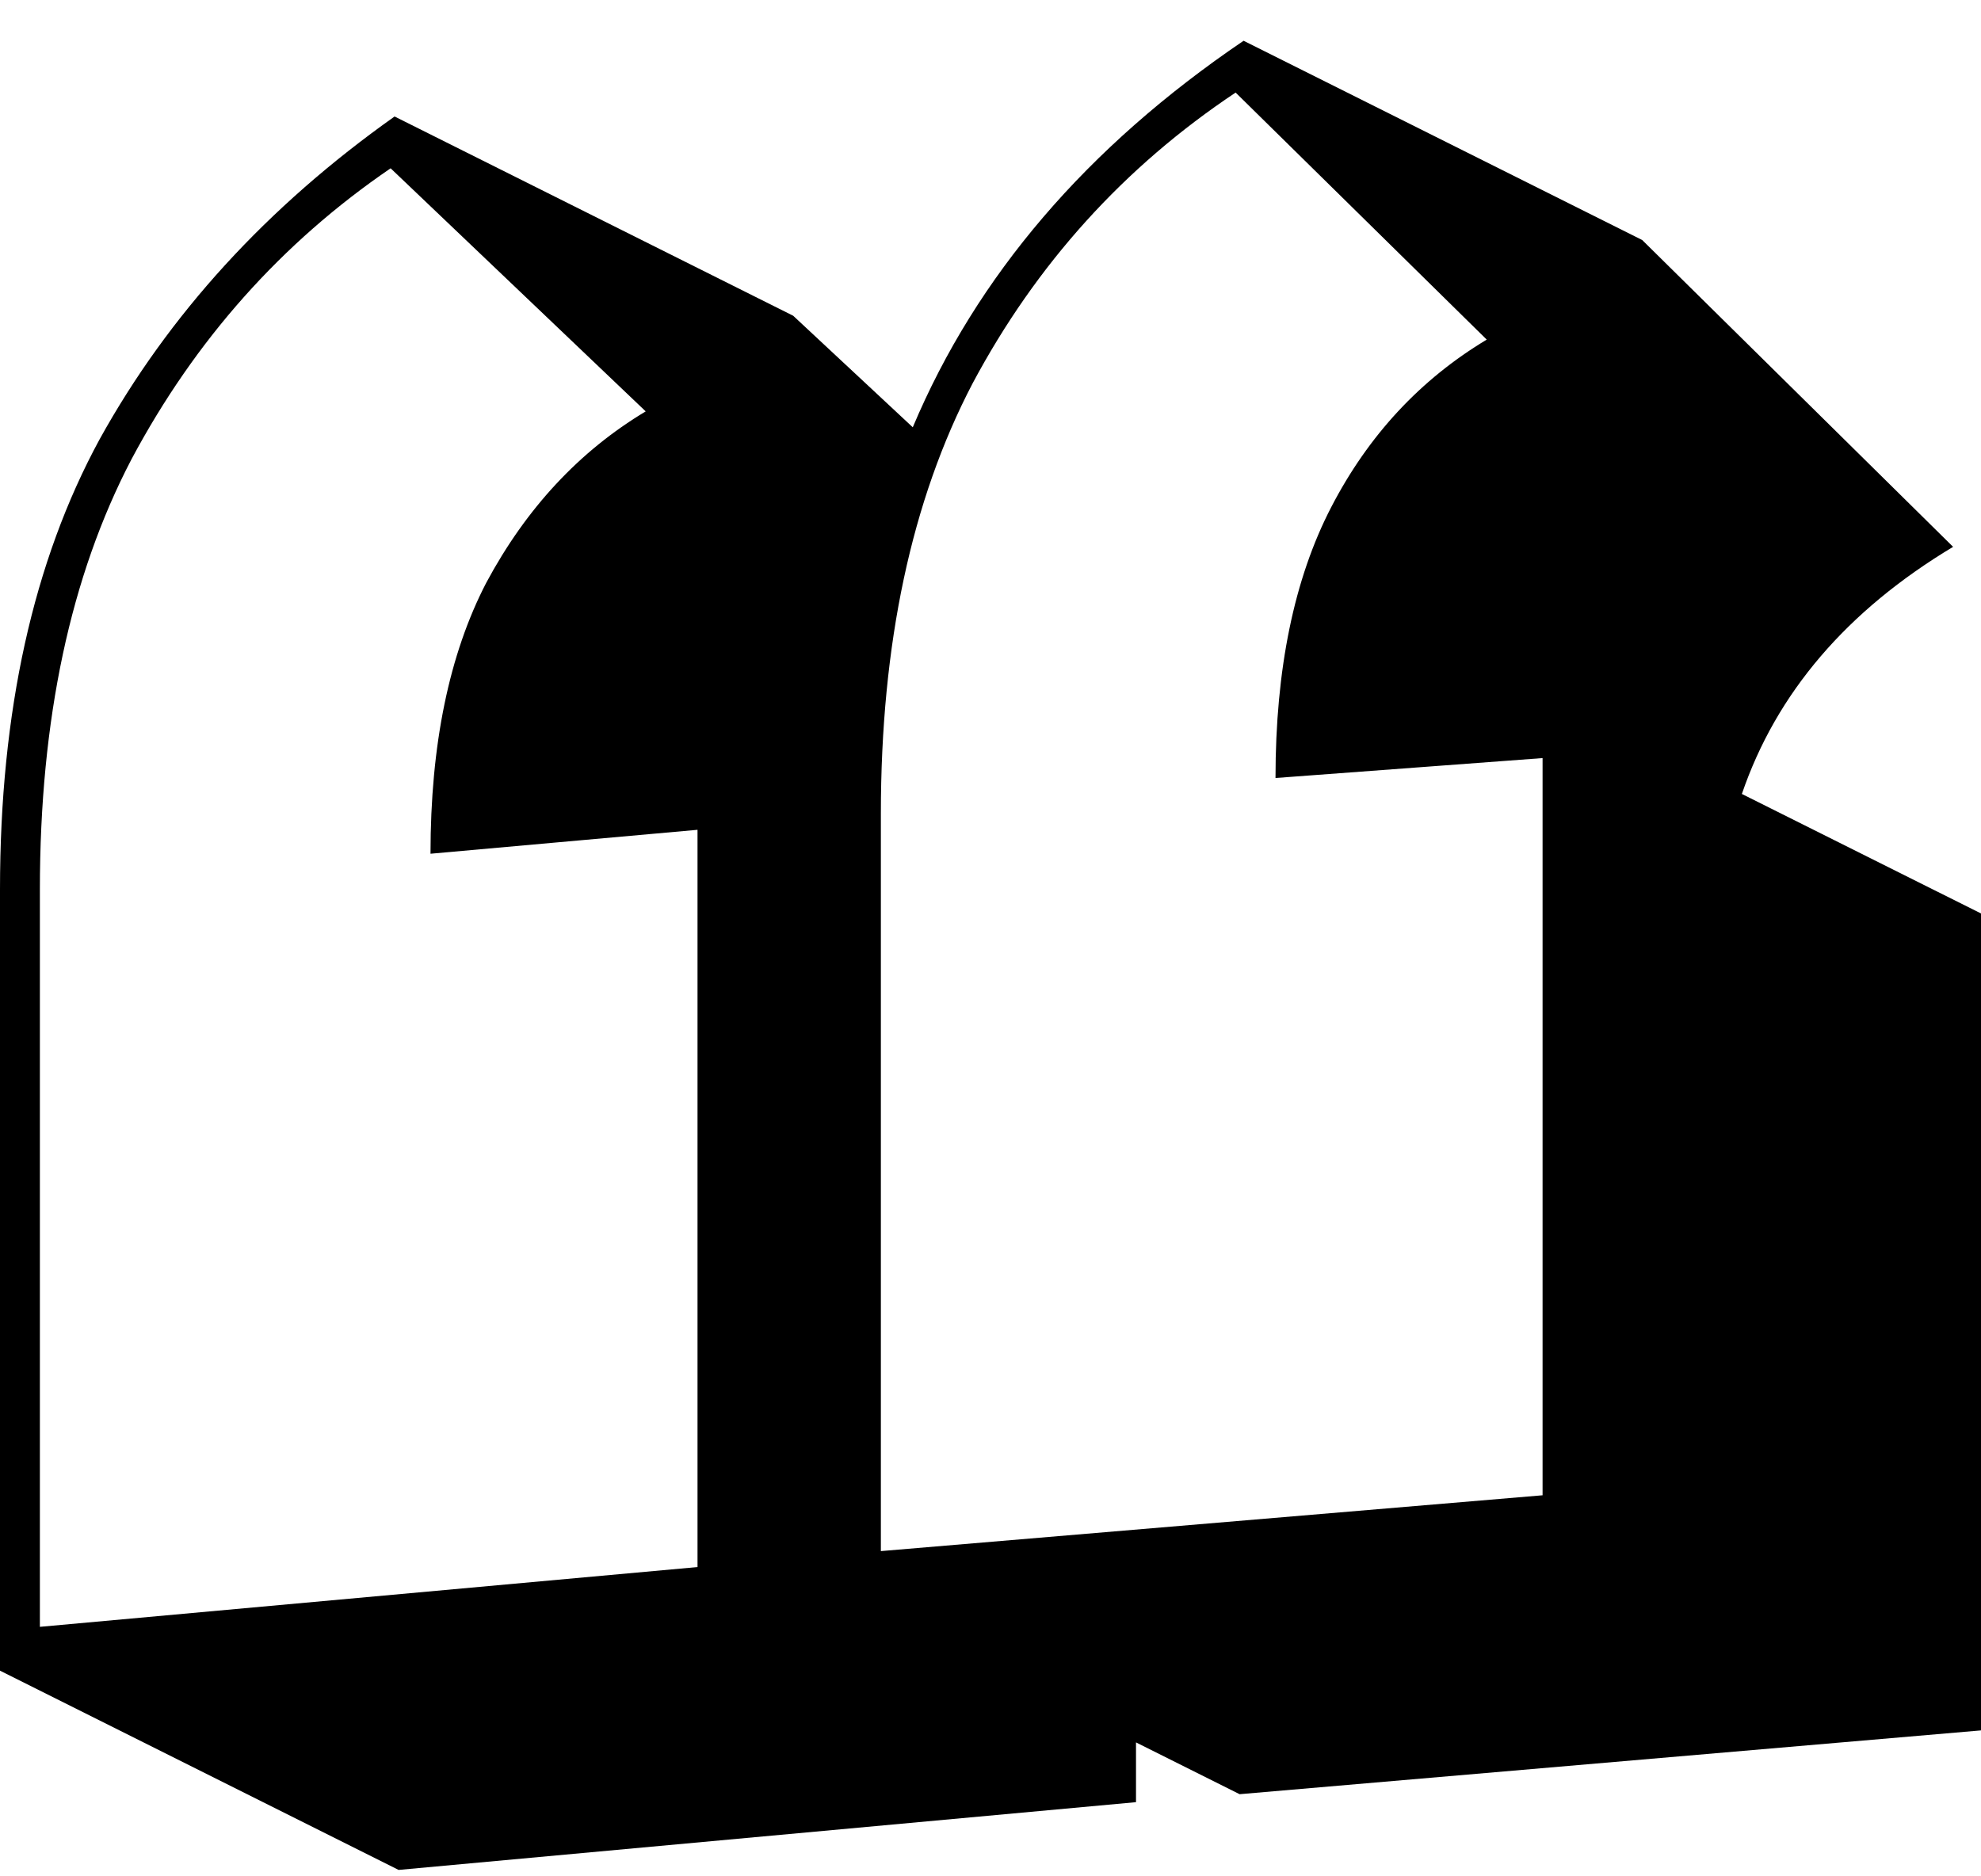
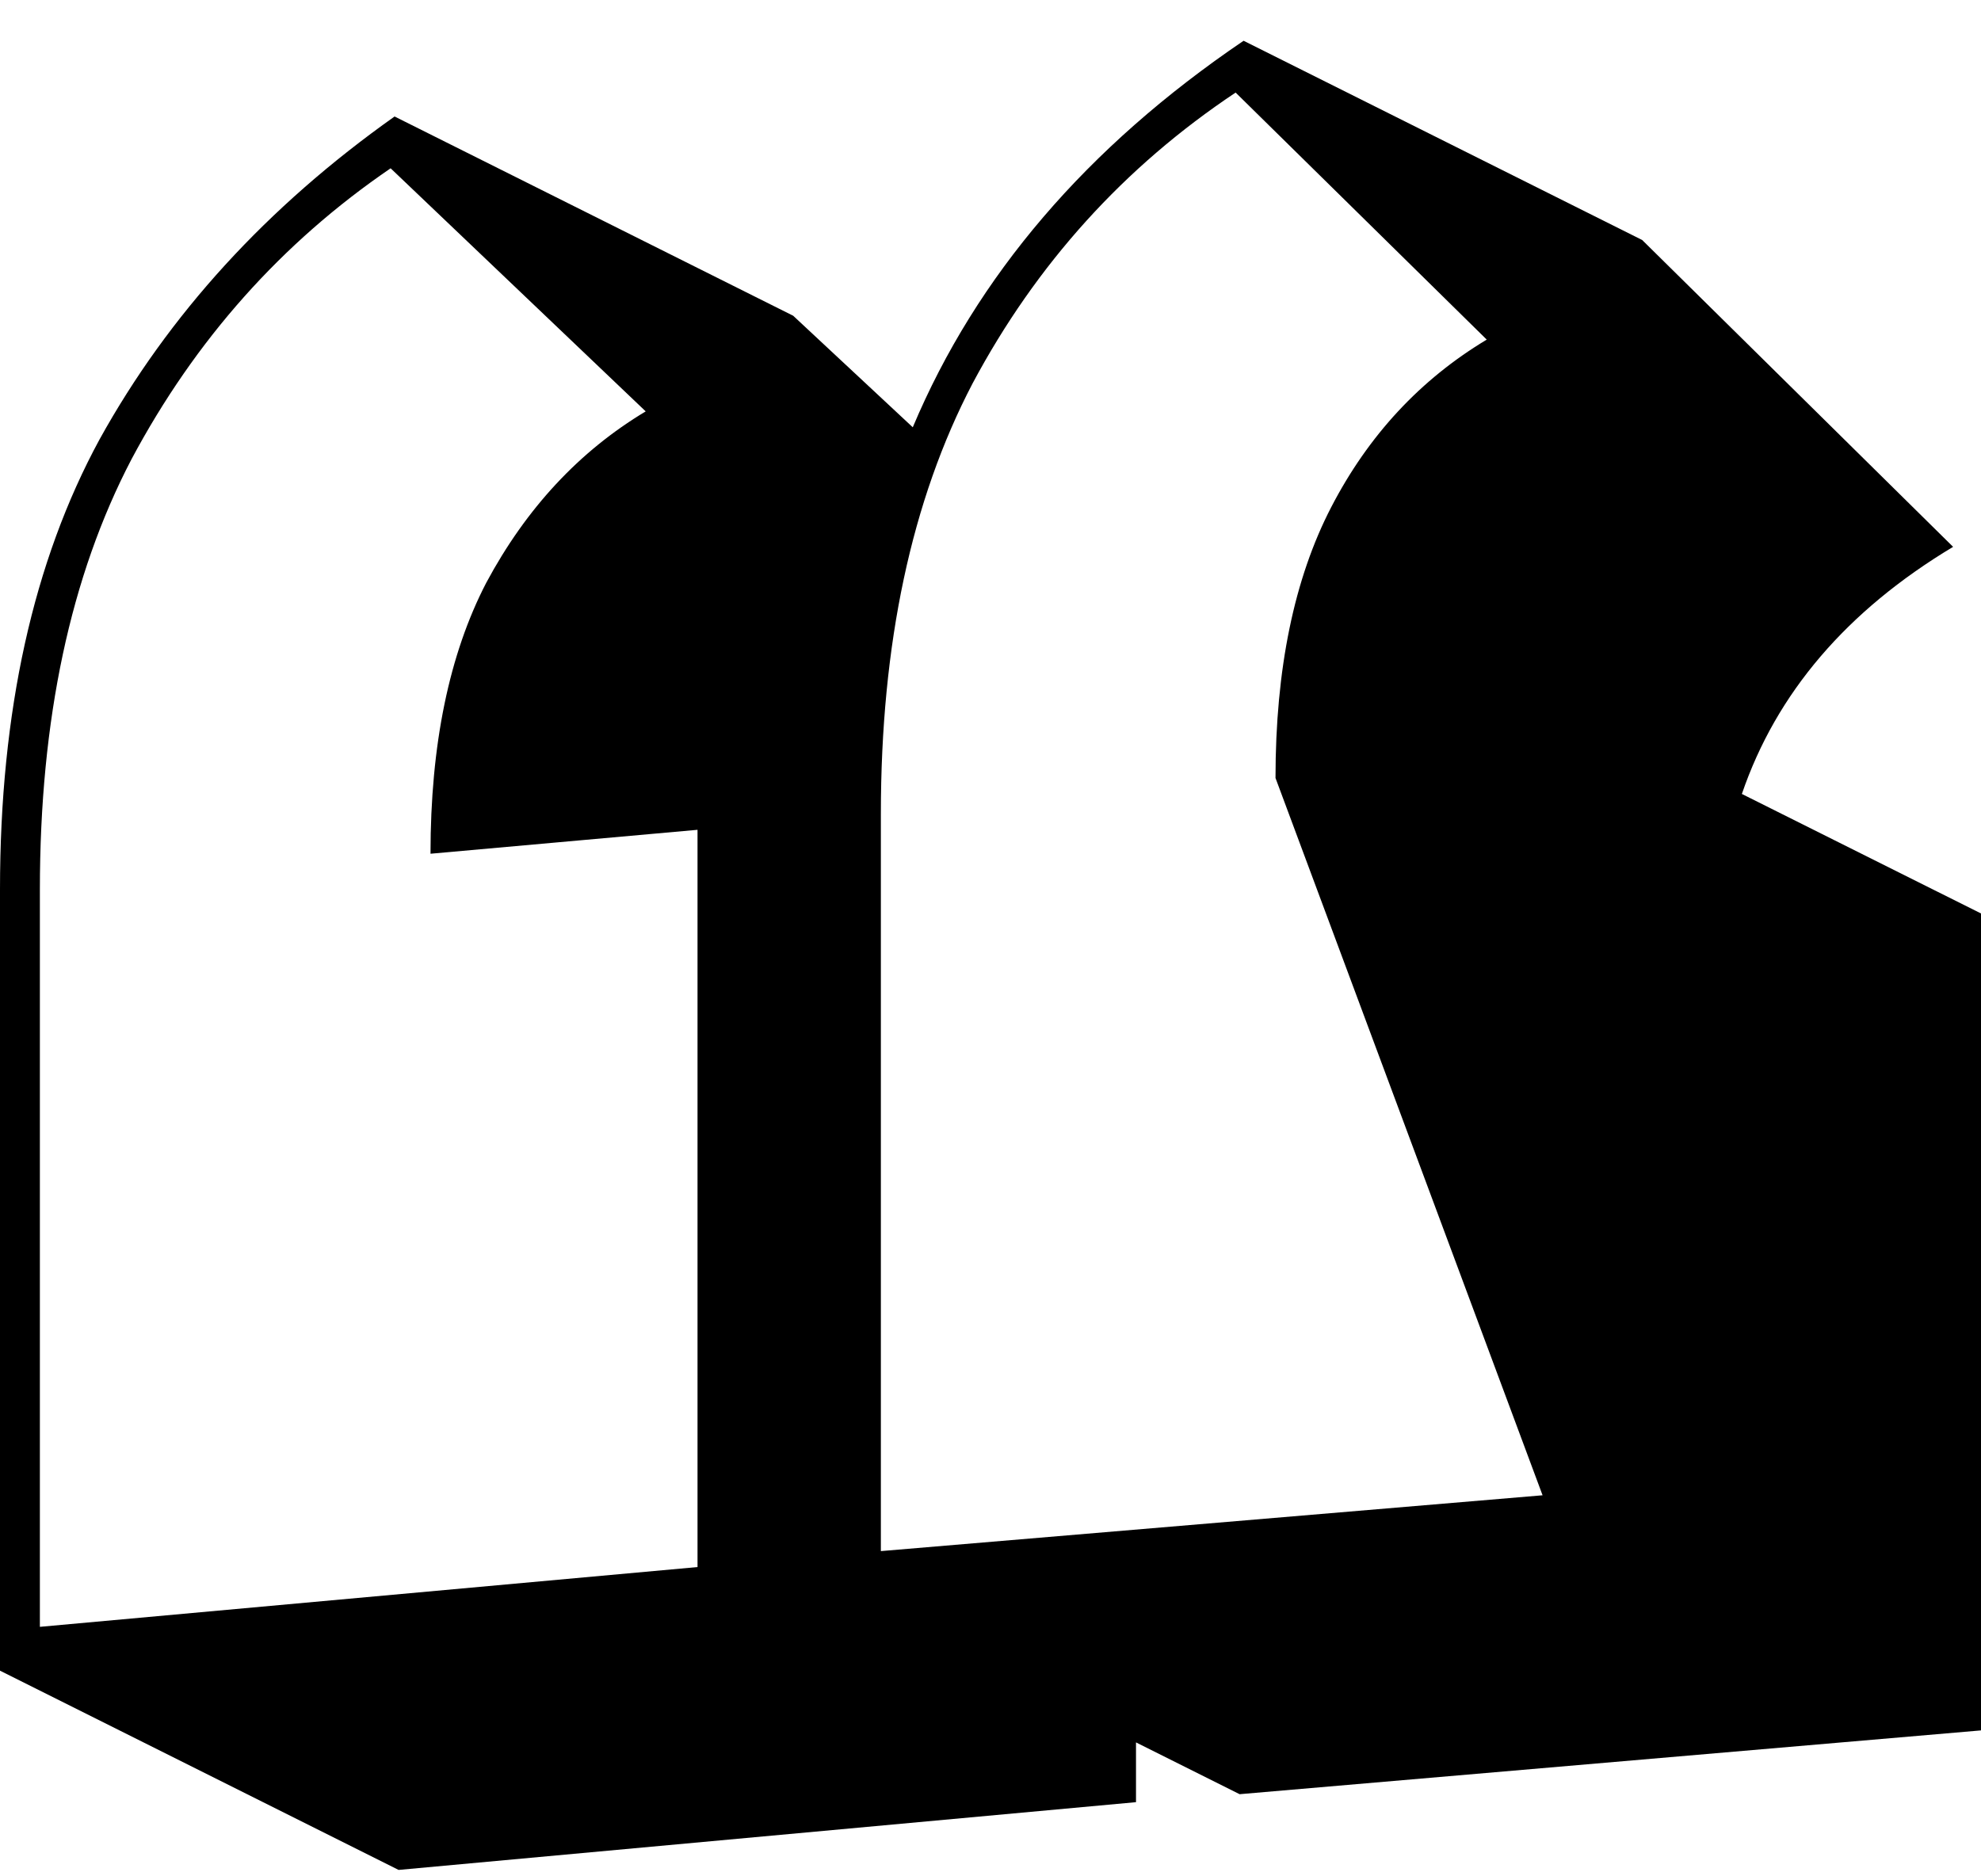
<svg xmlns="http://www.w3.org/2000/svg" width="38" height="36" viewBox="0 0 38 36" fill="none">
-   <path d="M21.791 33.43V34.577L7.646 35.877L0 32.054V17.068C0 13.652 0.637 10.773 1.911 8.428C3.237 6.032 5.123 3.968 7.569 2.235L15.215 6.058L17.509 8.198C18.732 5.293 20.848 2.821 23.855 0.782L31.501 4.605L37.465 10.492C35.426 11.716 34.075 13.296 33.413 15.233L38 17.526V33.2L23.779 34.424L21.791 33.43ZM24.467 14.927C24.467 12.837 24.824 11.104 25.537 9.728C26.251 8.351 27.245 7.281 28.519 6.516L23.702 1.776C21.561 3.203 19.879 5.064 18.656 7.357C17.484 9.6 16.897 12.353 16.897 15.615V29.76L29.59 28.689V14.545L24.467 14.927ZM8.258 16.38C8.258 14.29 8.614 12.557 9.328 11.18C10.093 9.753 11.112 8.657 12.386 7.893L7.493 3.229C5.403 4.656 3.746 6.516 2.523 8.81C1.351 11.053 0.765 13.806 0.765 17.068V31.213L13.38 30.066V15.921L8.258 16.38Z" fill="#11243E" style="fill:#11243E;fill:color(display-p3 0.067 0.141 0.243);fill-opacity:1;" />
+   <path d="M21.791 33.43V34.577L7.646 35.877L0 32.054V17.068C0 13.652 0.637 10.773 1.911 8.428C3.237 6.032 5.123 3.968 7.569 2.235L15.215 6.058L17.509 8.198C18.732 5.293 20.848 2.821 23.855 0.782L31.501 4.605L37.465 10.492C35.426 11.716 34.075 13.296 33.413 15.233L38 17.526V33.2L23.779 34.424L21.791 33.43ZM24.467 14.927C24.467 12.837 24.824 11.104 25.537 9.728C26.251 8.351 27.245 7.281 28.519 6.516L23.702 1.776C21.561 3.203 19.879 5.064 18.656 7.357C17.484 9.6 16.897 12.353 16.897 15.615V29.76L29.59 28.689L24.467 14.927ZM8.258 16.38C8.258 14.29 8.614 12.557 9.328 11.18C10.093 9.753 11.112 8.657 12.386 7.893L7.493 3.229C5.403 4.656 3.746 6.516 2.523 8.81C1.351 11.053 0.765 13.806 0.765 17.068V31.213L13.38 30.066V15.921L8.258 16.38Z" fill="#11243E" style="fill:#11243E;fill:color(display-p3 0.067 0.141 0.243);fill-opacity:1;" />
</svg>